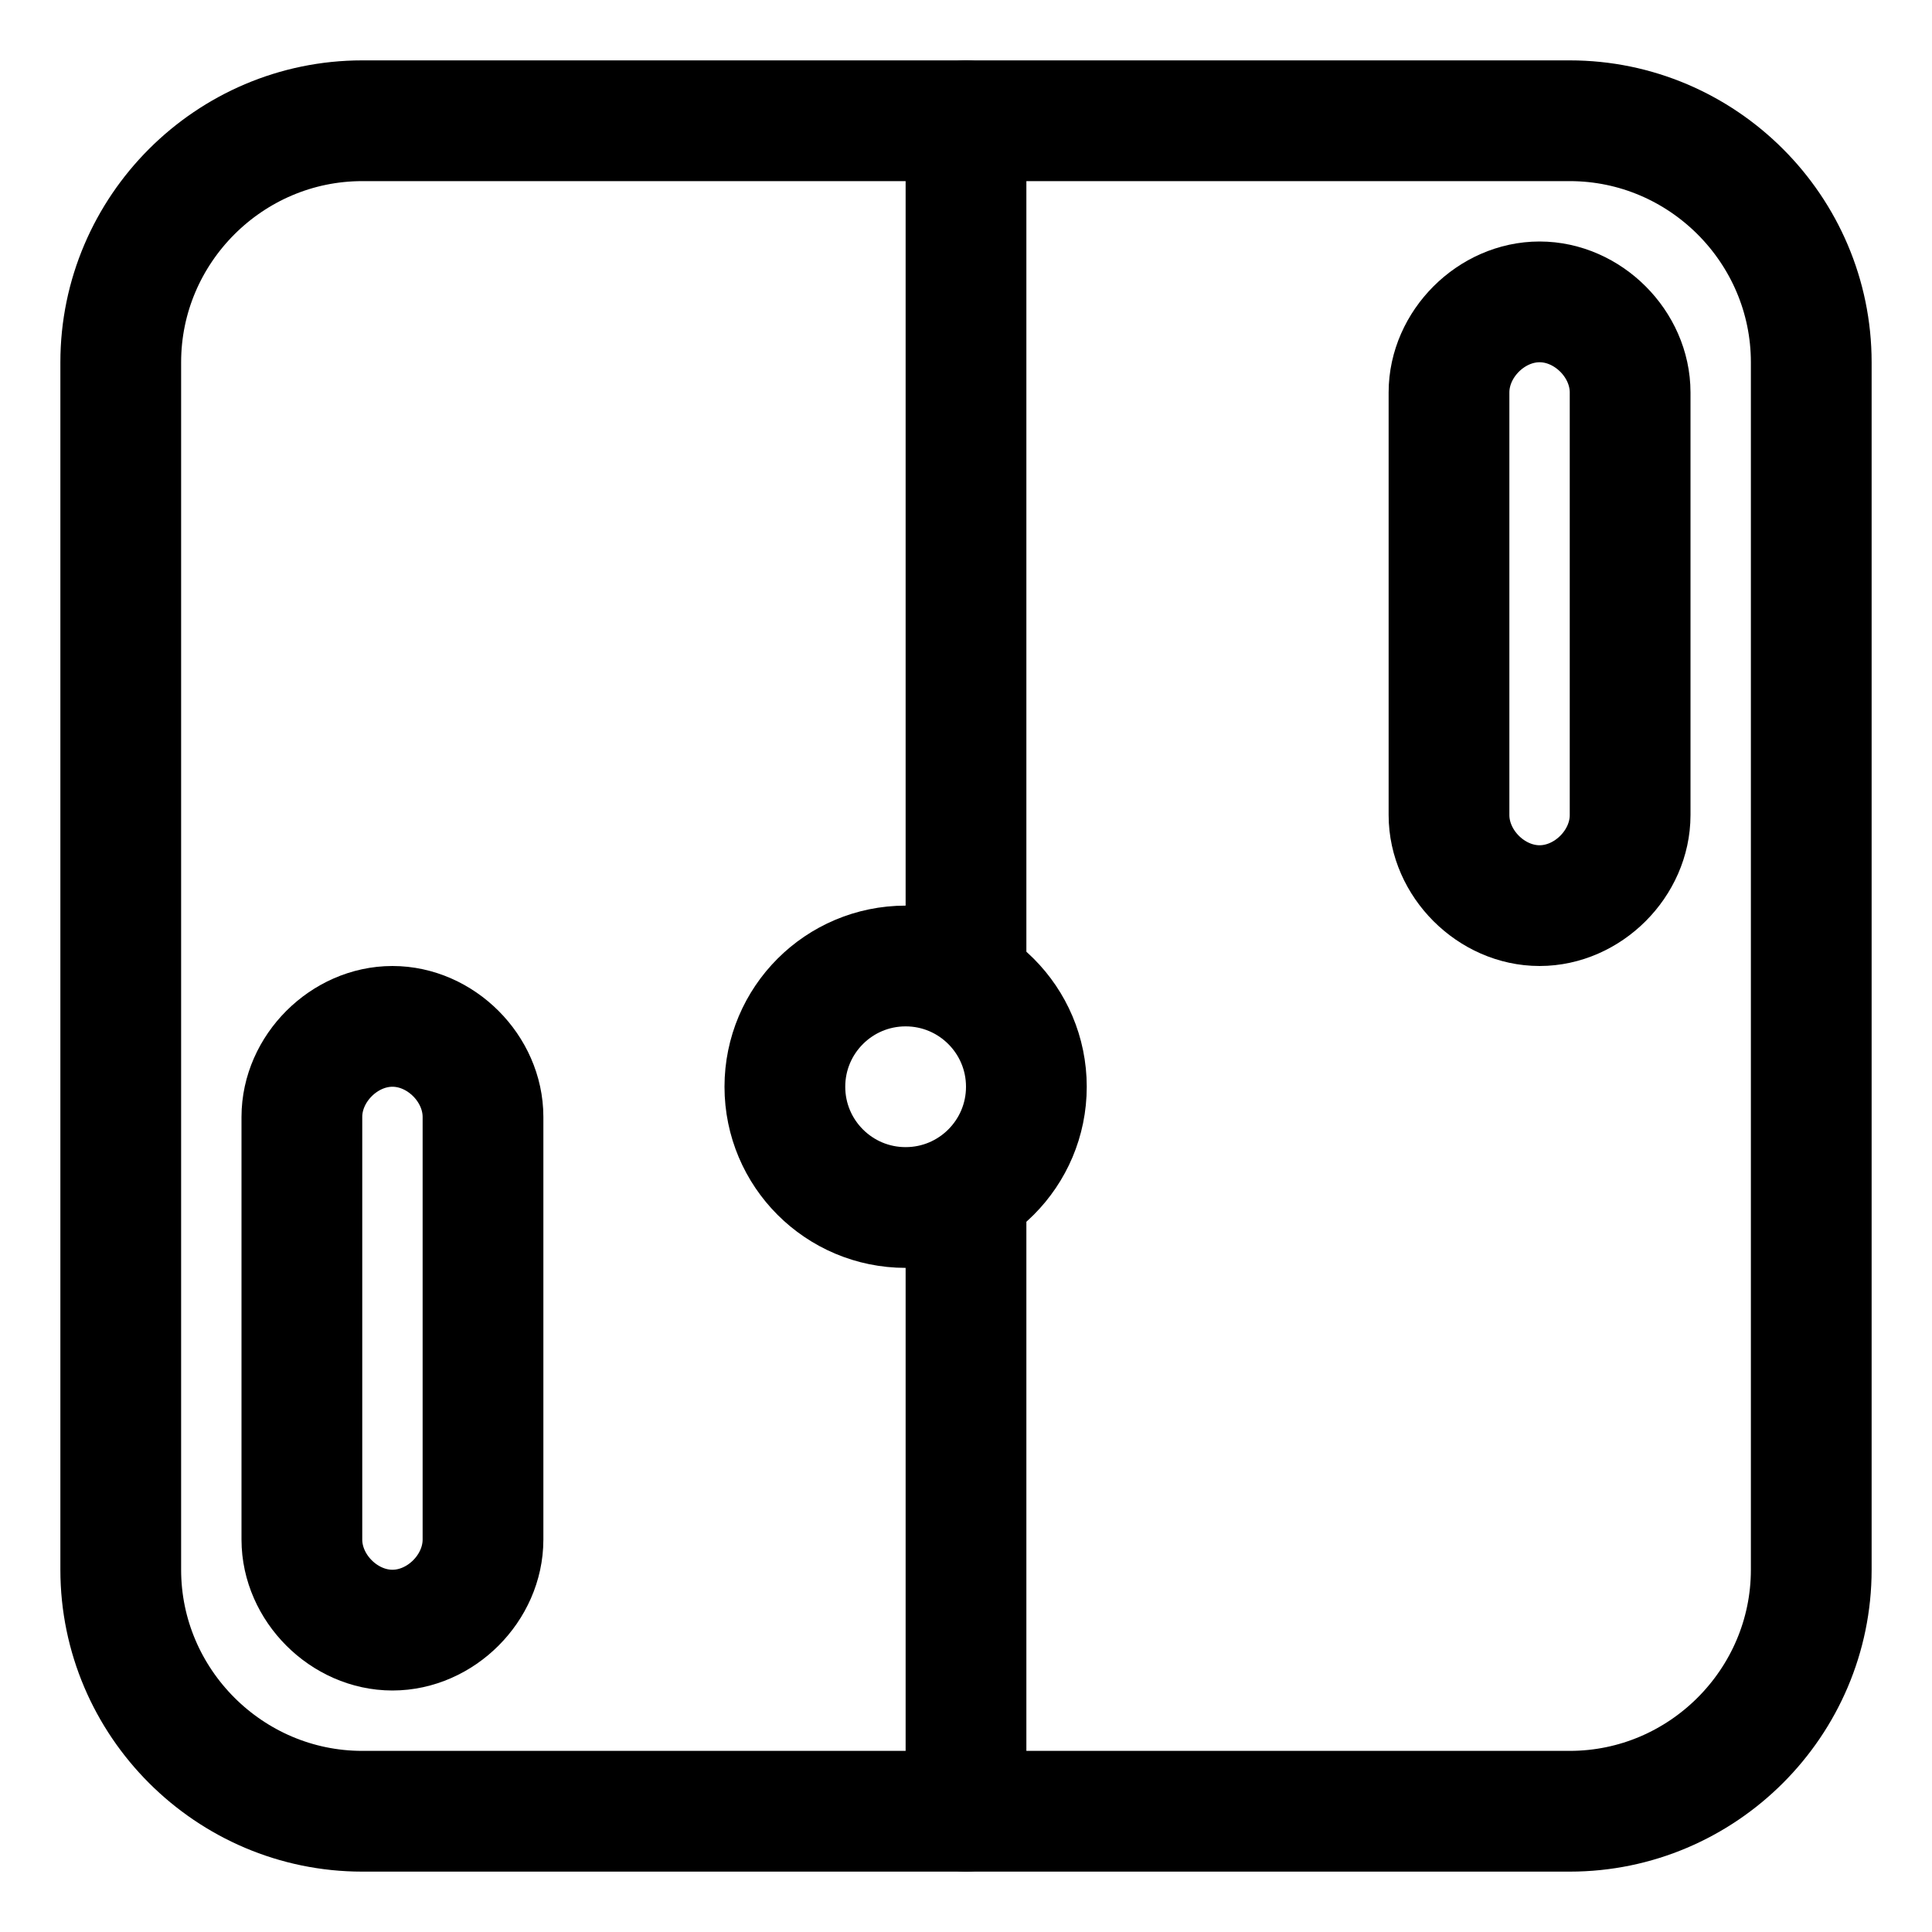
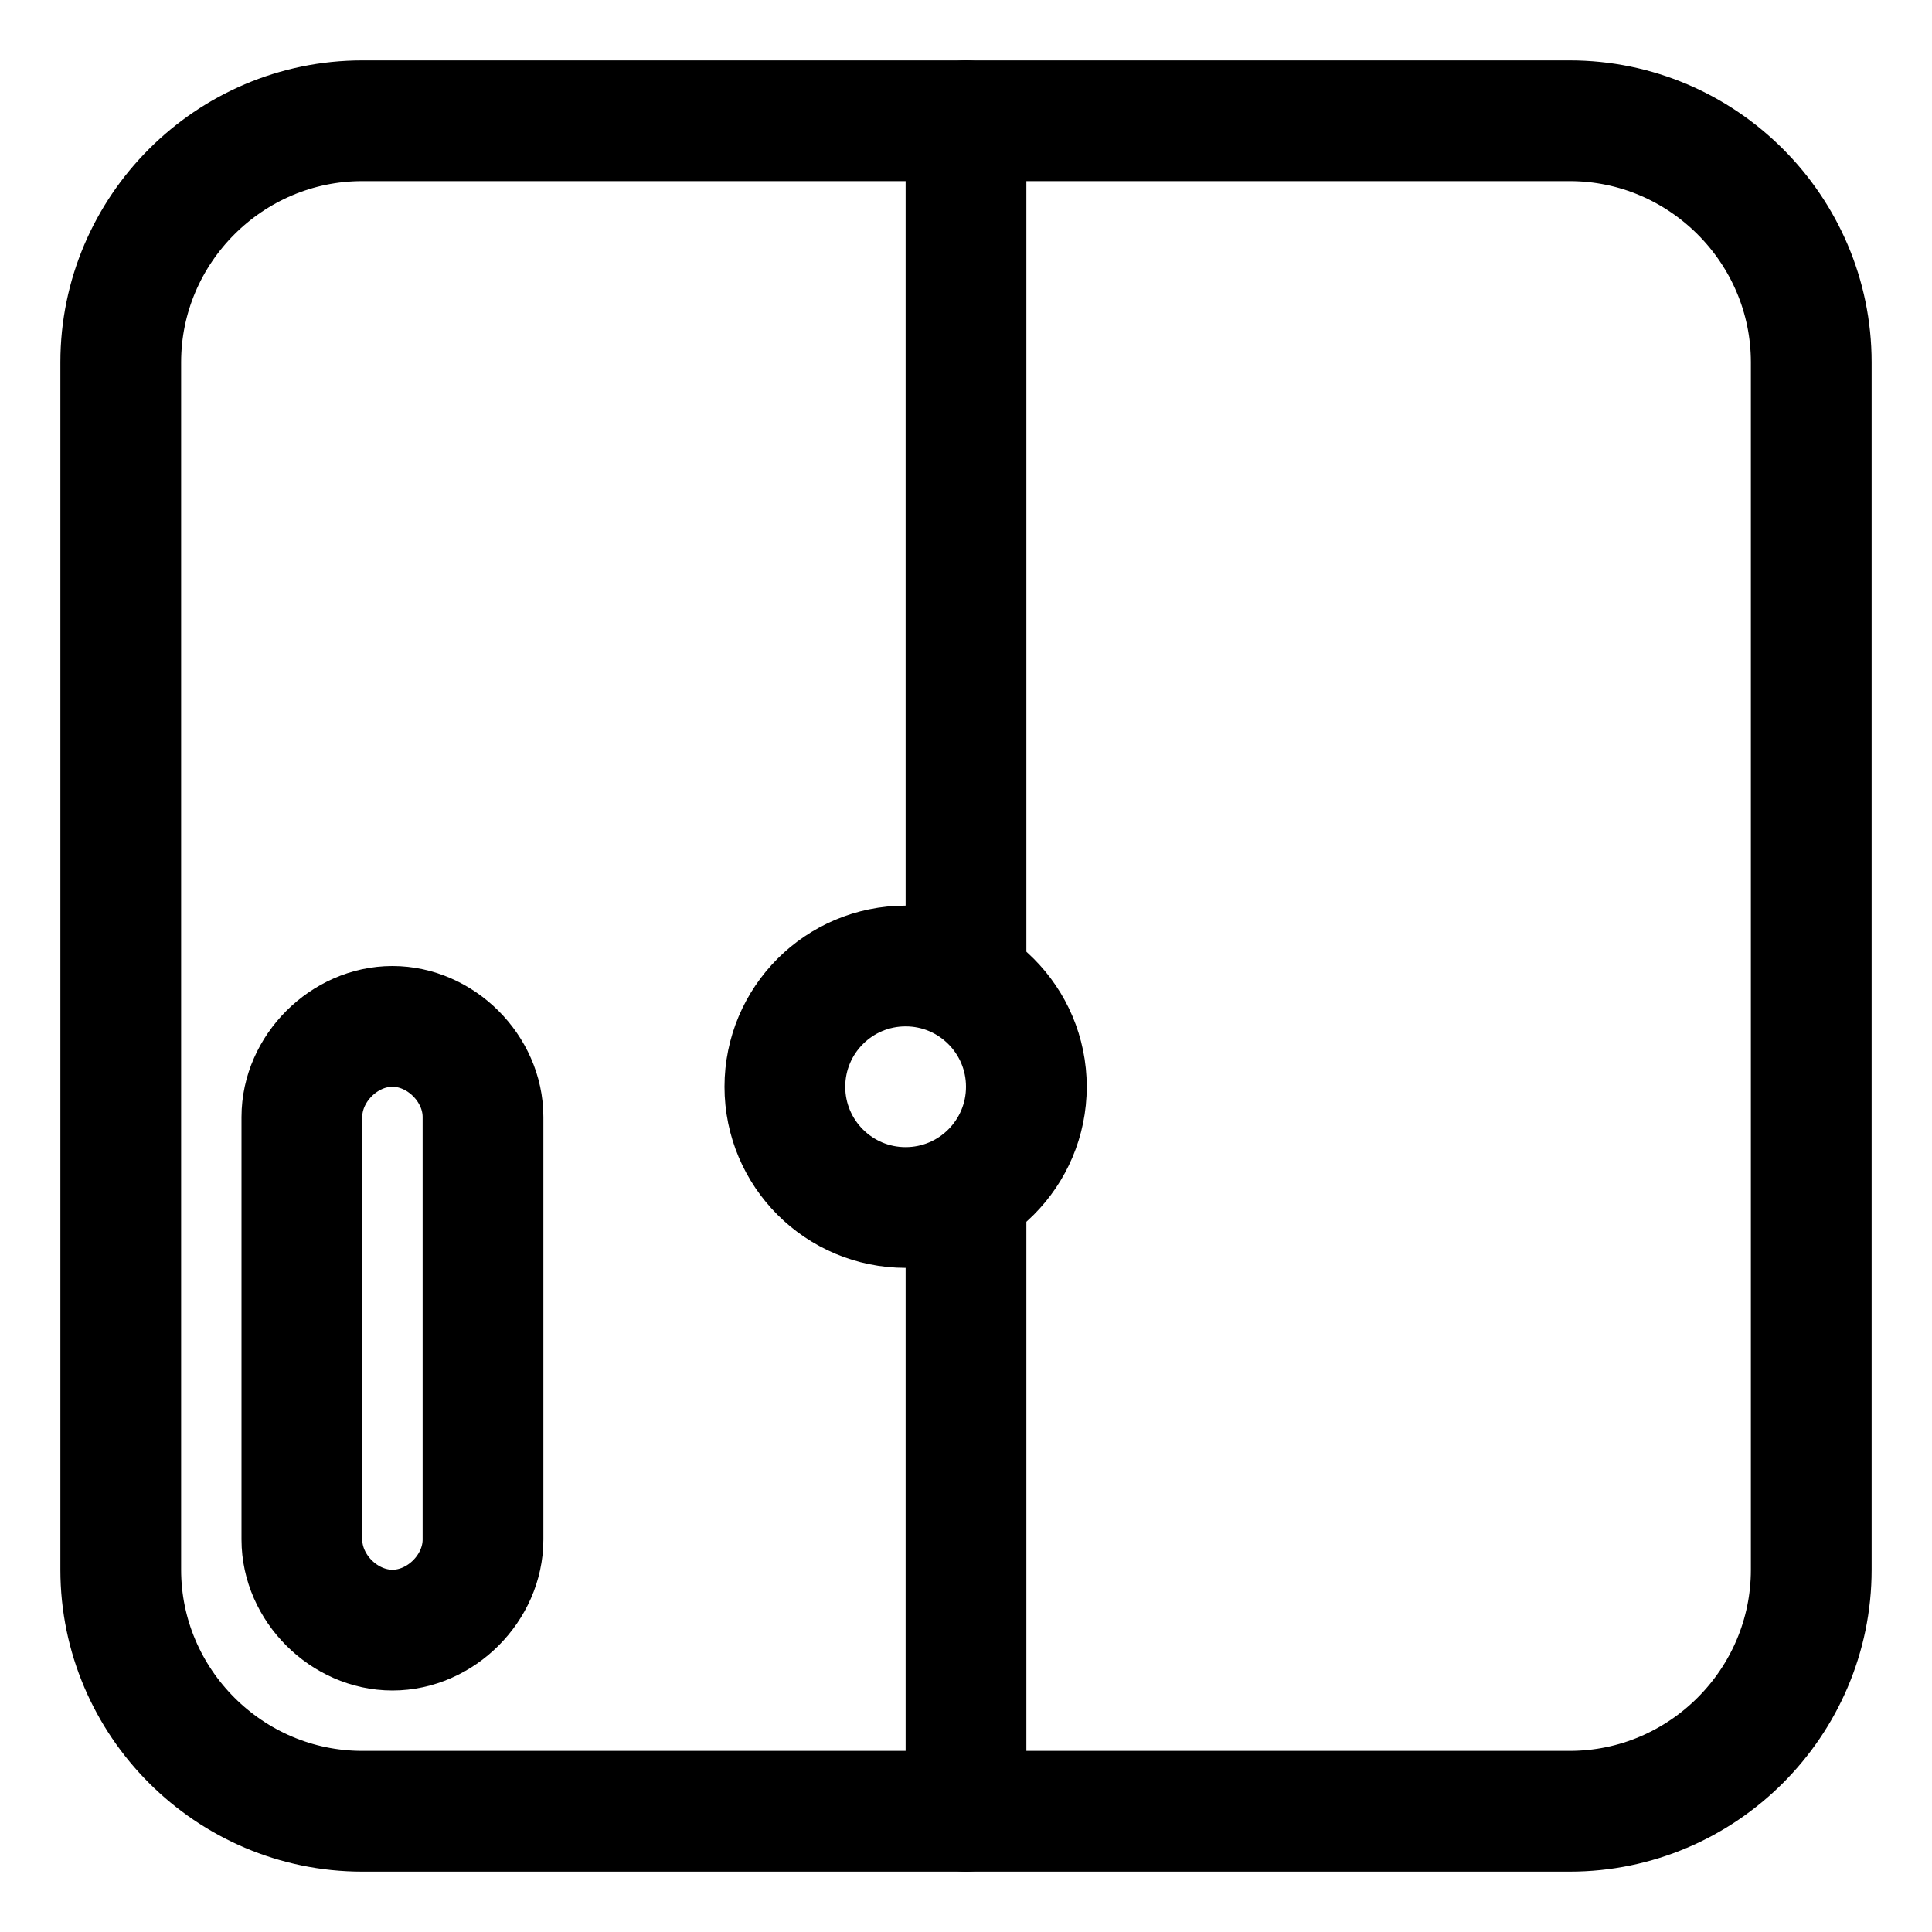
<svg xmlns="http://www.w3.org/2000/svg" version="1.1" id="Icons" viewBox="0 0 32 32" xml:space="preserve">
  <style type="text/css">
	.st0{fill:none;stroke:#000000;stroke-width:2;stroke-linecap:round;stroke-linejoin:round;stroke-miterlimit:10;}
</style>
-   <path class="st0" d="M27,6.5v7c0,0.8-0.7,1.5-1.5,1.5h0c-0.8,0-1.5-0.7-1.5-1.5v-7C24,5.7,24.7,5,25.5,5h0C26.3,5,27,5.7,27,6.5z" />
  <path class="st0" d="M8,18.5v7C8,26.3,7.3,27,6.5,27h0C5.7,27,5,26.3,5,25.5v-7C5,17.7,5.7,17,6.5,17h0C7.3,17,8,17.7,8,18.5z" />
  <circle class="st0" cx="15" cy="18" r="2" />
  <path class="st0" d="M26,30H6c-2.2,0-4-1.8-4-4V6c0-2.2,1.8-4,4-4h20c2.2,0,4,1.8,4,4v20C30,28.2,28.2,30,26,30z" />
  <line class="st0" x1="16" y1="16" x2="16" y2="2" />
  <line class="st0" x1="16" y1="30" x2="16" y2="20" />
</svg>